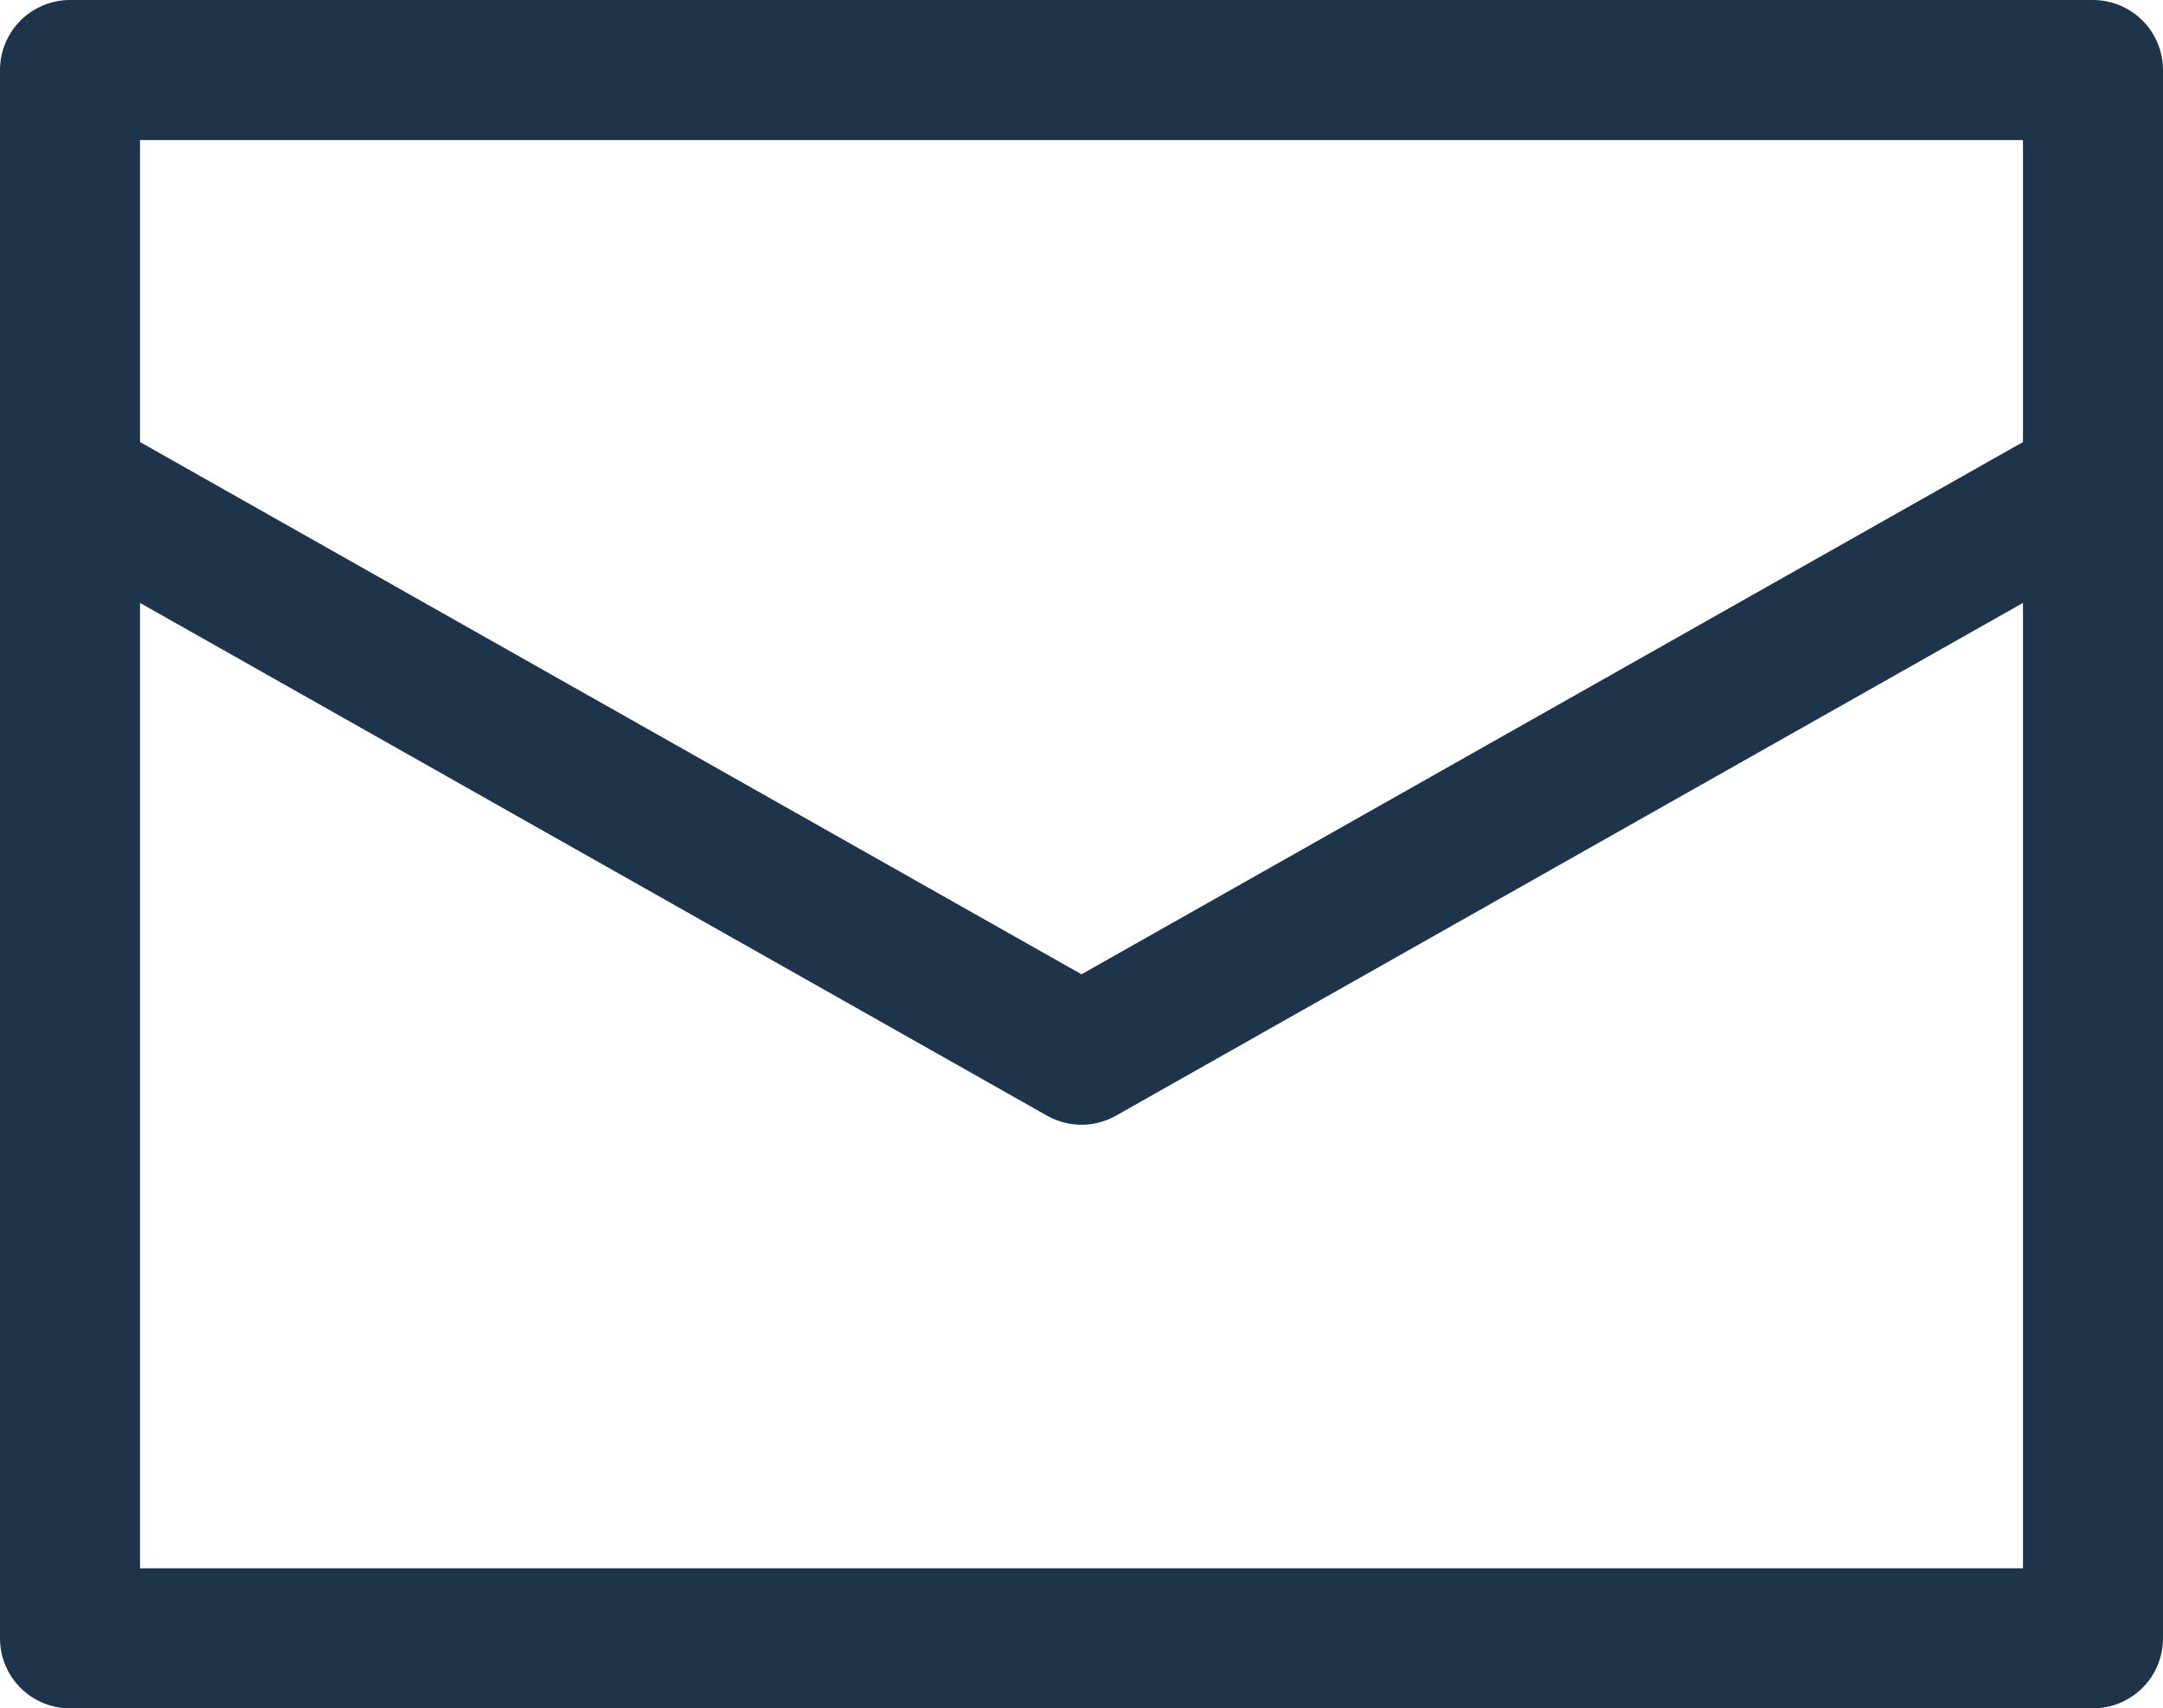
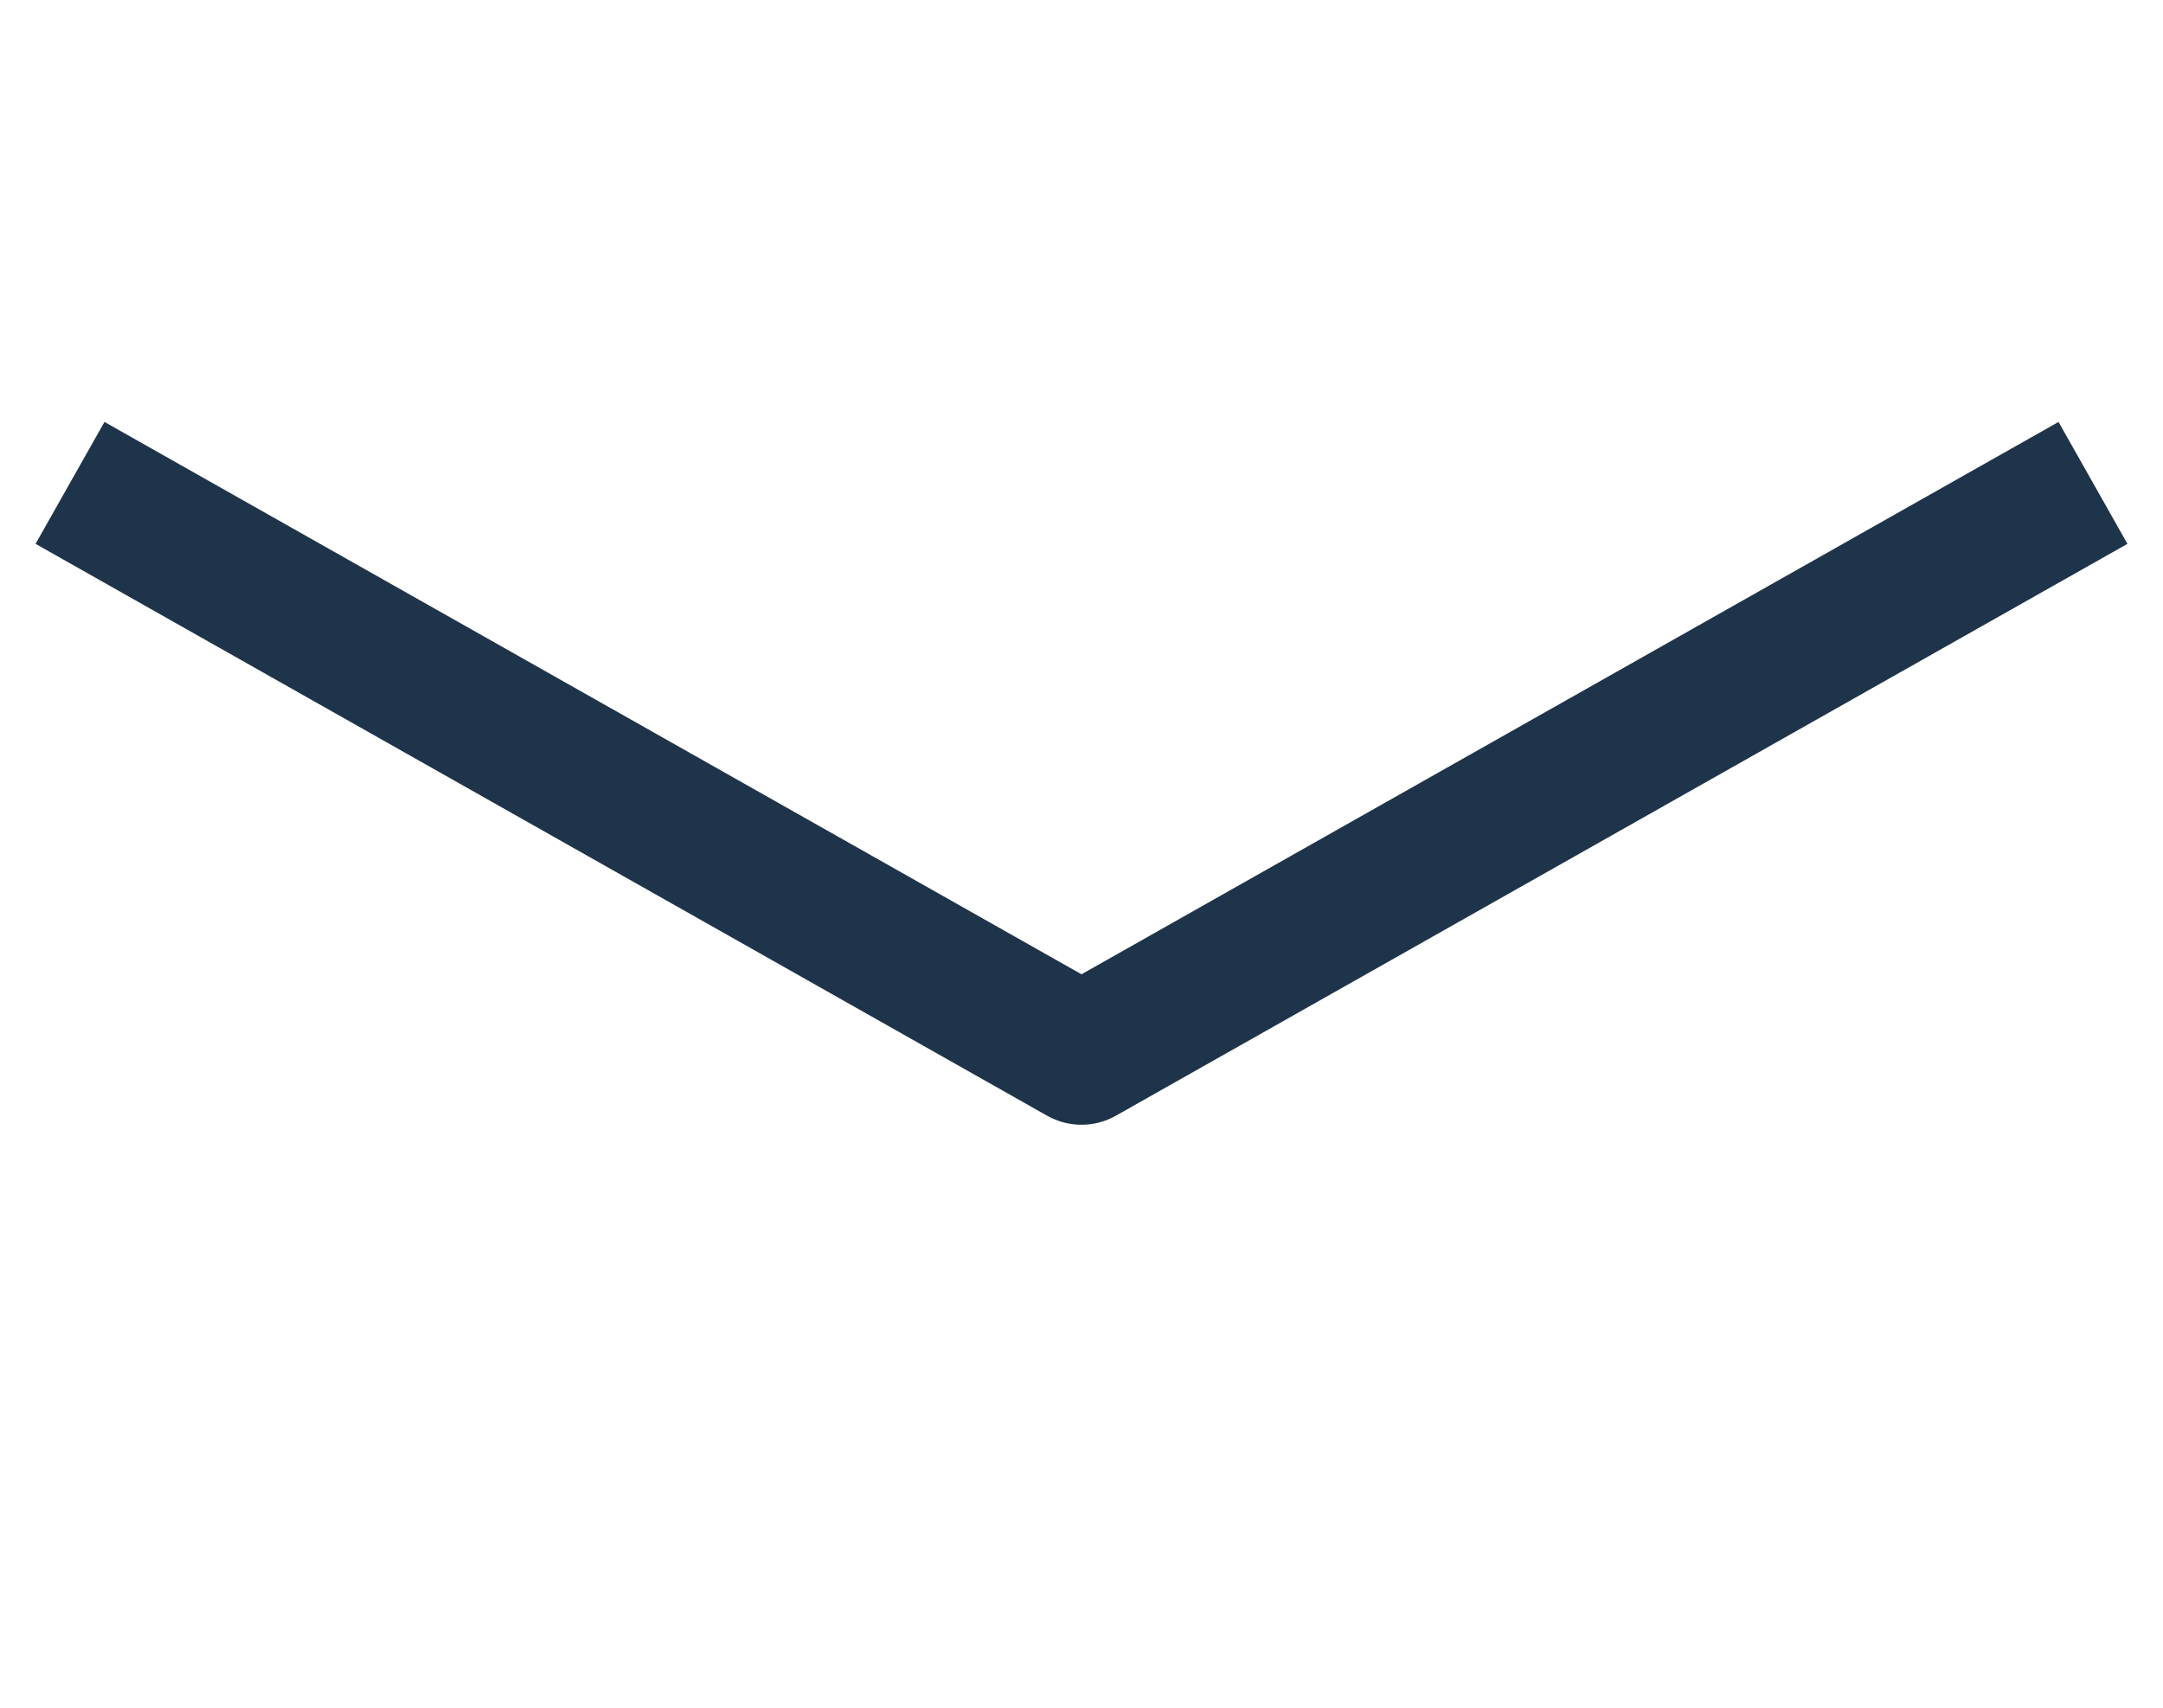
<svg xmlns="http://www.w3.org/2000/svg" width="18.536" height="14.639" viewBox="0 0 18.536 14.639">
  <g id="icon" transform="translate(-54.026 -20.988)">
-     <rect id="長方形_1300" data-name="長方形 1300" width="17.336" height="13.439" transform="translate(54.626 21.588)" fill="none" stroke="#1e344a" stroke-linejoin="round" stroke-width="1.2" />
    <path id="パス_231" data-name="パス 231" d="M54.626,23.749l8.668,4.9,8.668-4.9" transform="translate(0 1.377)" fill="none" stroke="#1e344a" stroke-linejoin="round" stroke-width="1.2" />
  </g>
</svg>